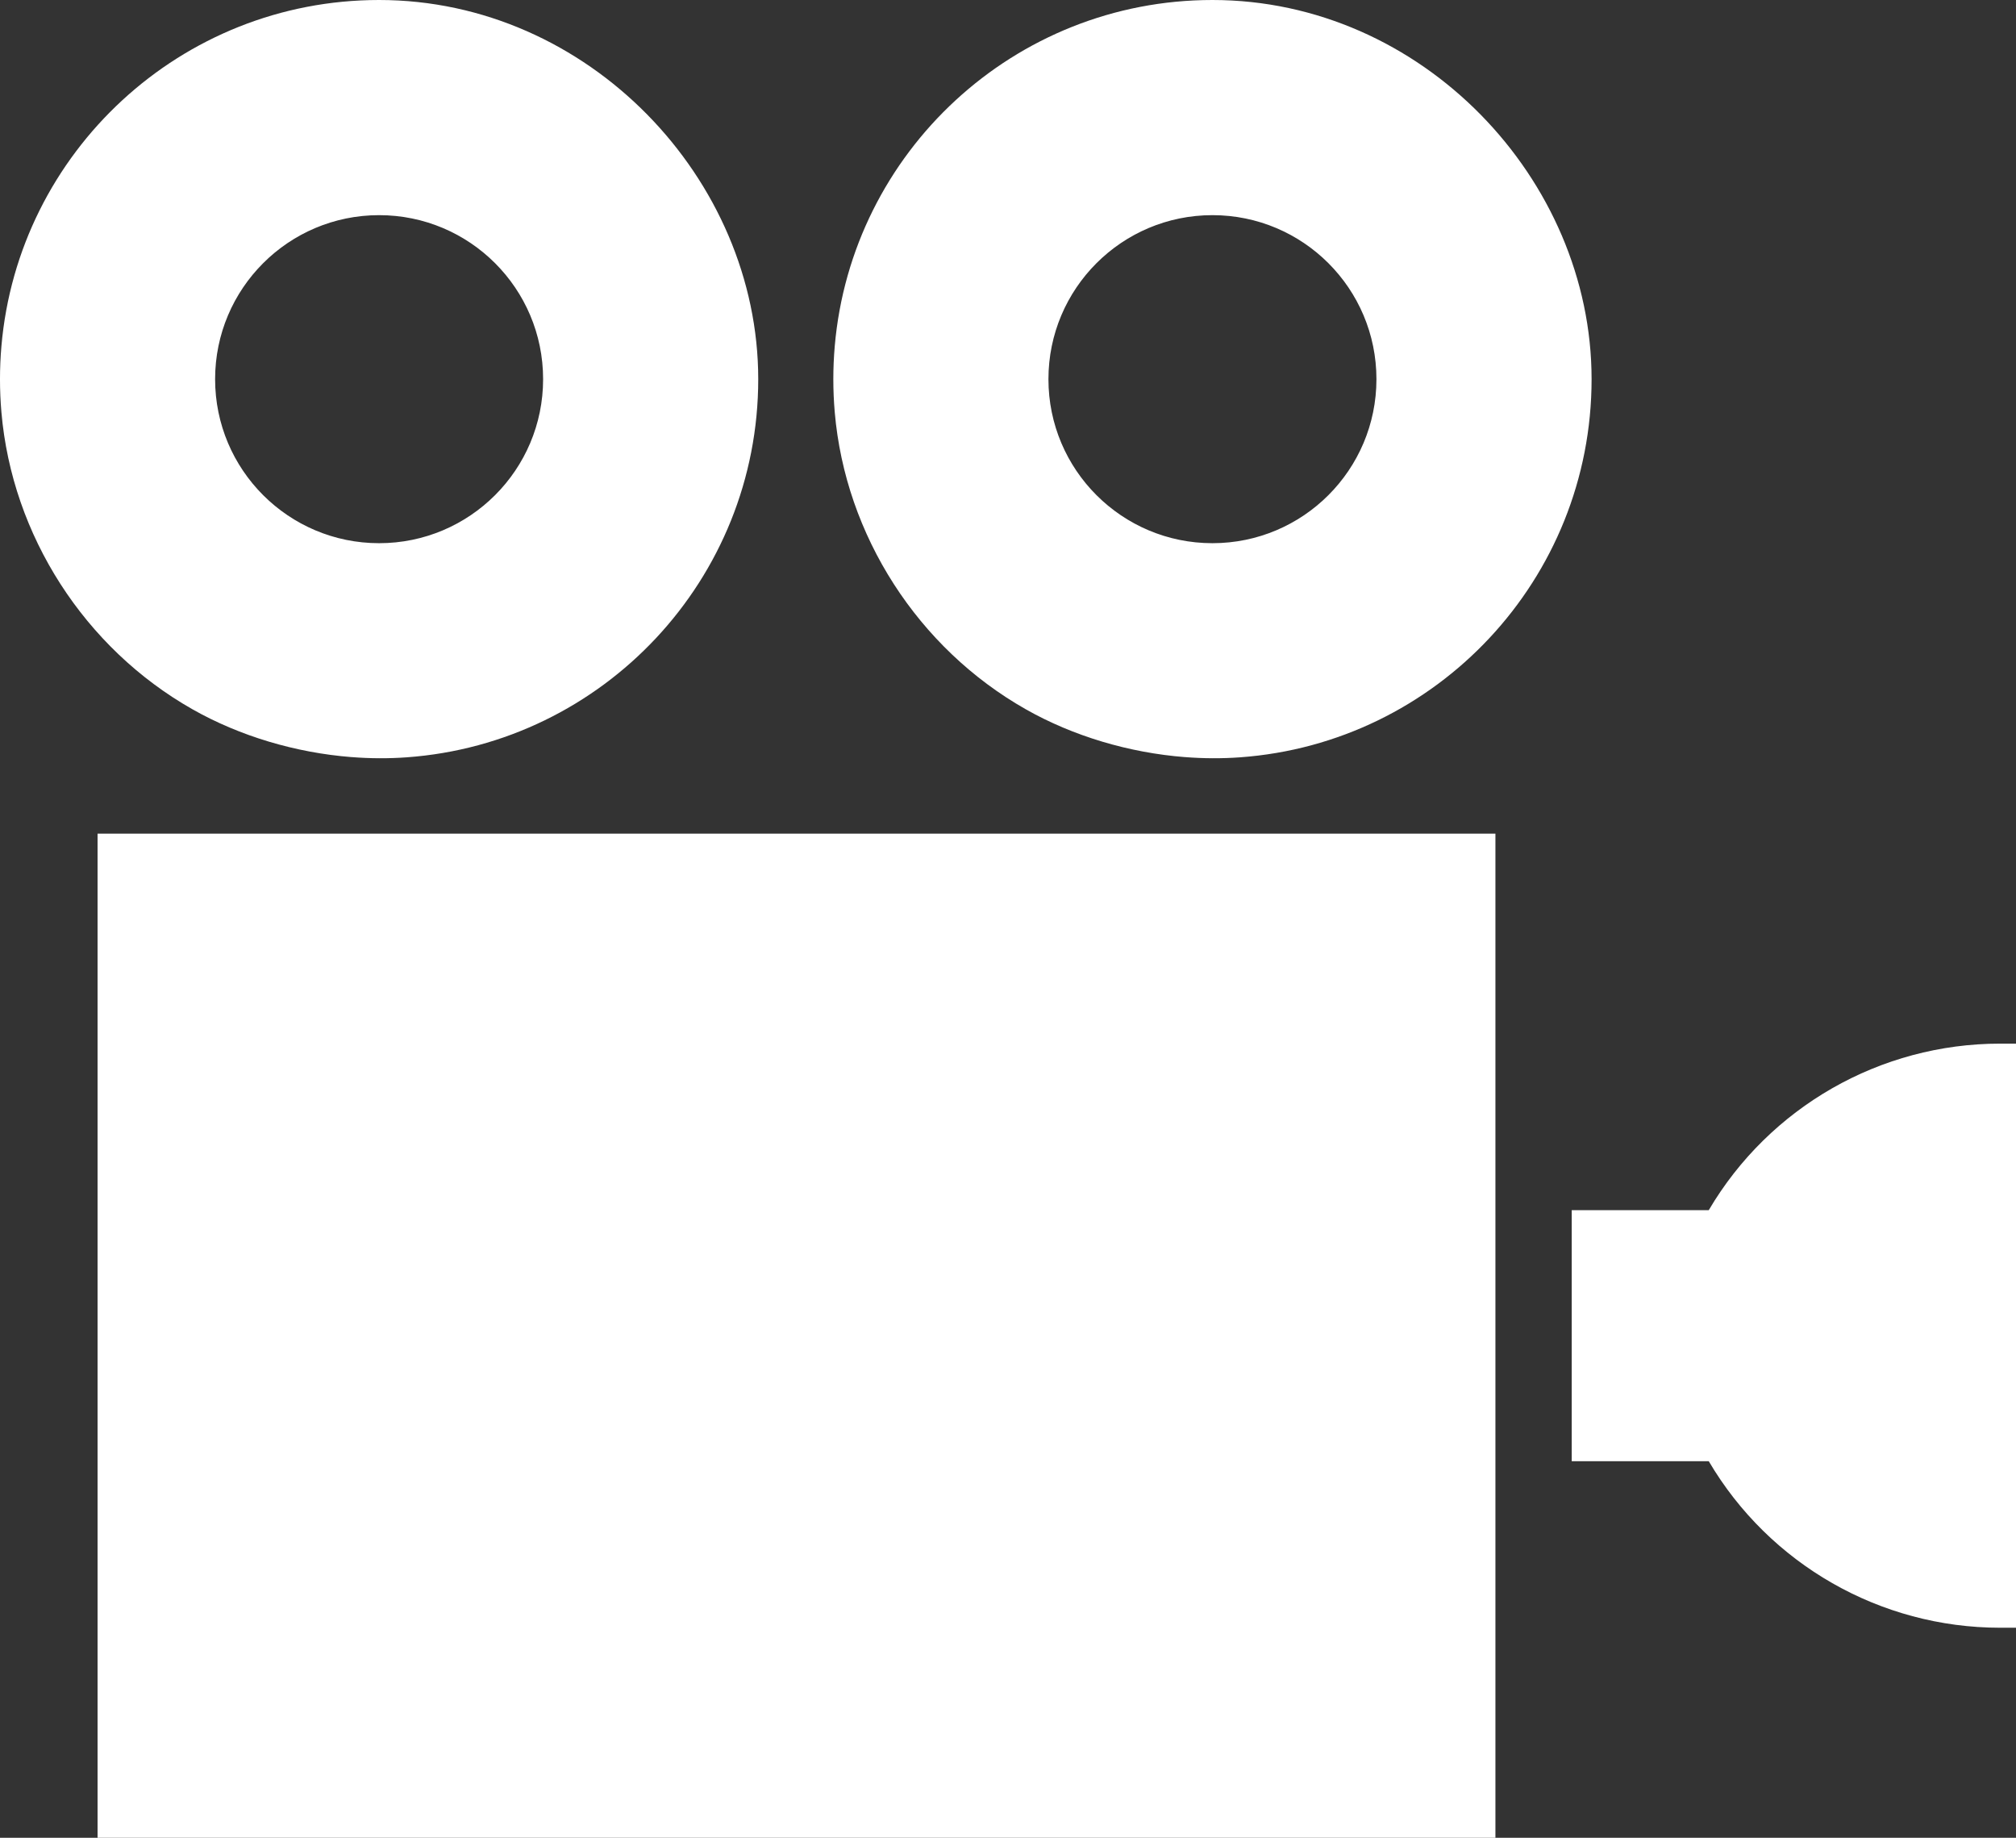
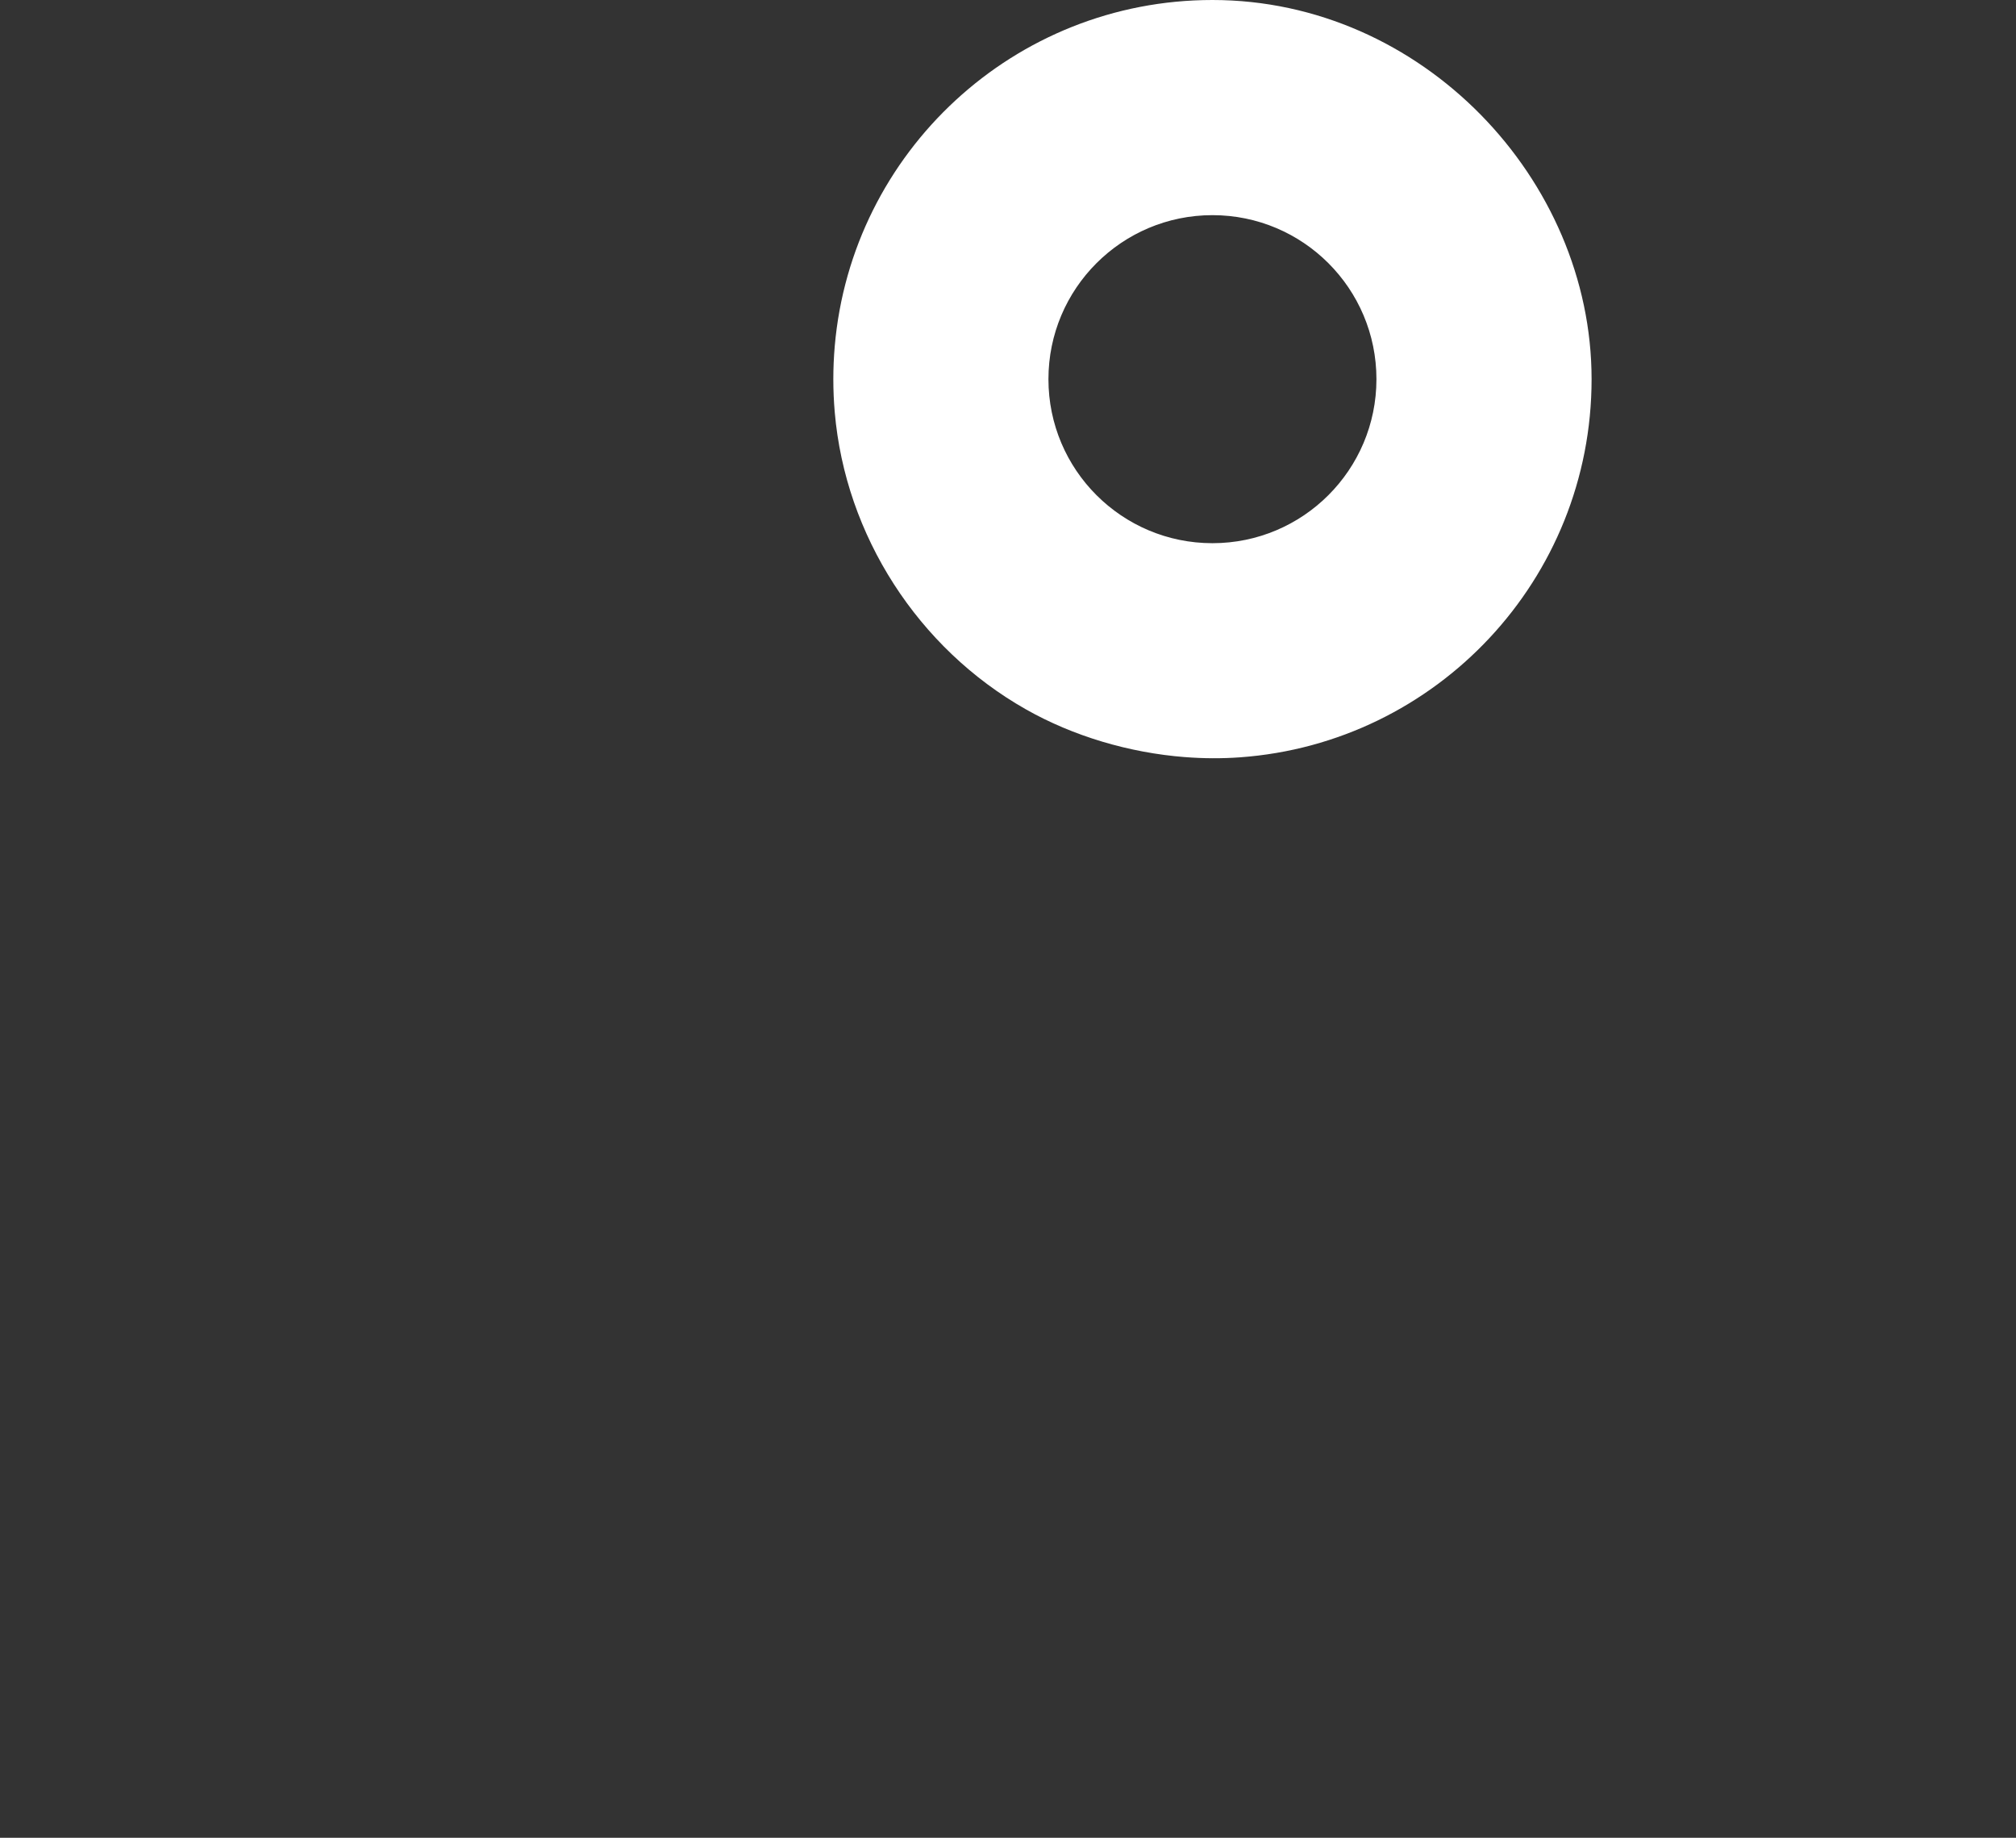
<svg xmlns="http://www.w3.org/2000/svg" id="Capa_1" data-name="Capa 1" viewBox="0 0 925.13 843.25">
  <rect x="0" y="0" width="925.13" height="843.25" fill="#333333" stroke="none" />
  <defs>
    <style>
      .cls-1 {
        fill: #fff;
      }
    </style>
  </defs>
-   <path class="cls-1" d="M721.25,670.45h62.88c27.89,47.35,78.75,76.42,133.71,76.42h7.29v-268.01h-7.29c-54.96,0-105.82,29.07-133.71,76.42h-62.88v115.16Z" />
-   <rect class="cls-1" x="44.77" y="382.5" width="641.47" height="460.75" />
  <path class="cls-1" d="M543.73,347.38c8.5.67,16.99.71,25.32.11,90.17-6.49,161.32-81.69,161.32-173.52S652.47,0,556.38,0c-90.98,0-165.64,69.84-173.32,158.83-.87,10.08-.87,20.23,0,30.31,4.88,56.6,38.23,108.27,87.62,136.28,21.82,12.38,47.49,19.97,73.05,21.97ZM556.38,98.72c41.57,0,75.26,33.69,75.26,75.26s-33.7,75.26-75.26,75.26-75.26-33.7-75.26-75.26,33.7-75.26,75.26-75.26Z" />
-   <path class="cls-1" d="M161.31,347.38c8.5.67,16.99.71,25.32.11,90.17-6.49,161.32-81.69,161.32-173.52S270.05,0,173.97,0C82.99,0,8.33,69.84.65,158.83c-.87,10.08-.87,20.23,0,30.31,4.88,56.6,38.23,108.27,87.62,136.28,21.82,12.38,47.49,19.97,73.05,21.97ZM173.97,98.72c41.57,0,75.26,33.69,75.26,75.26s-33.7,75.26-75.26,75.26-75.26-33.7-75.26-75.26,33.7-75.26,75.26-75.26Z" />
</svg>